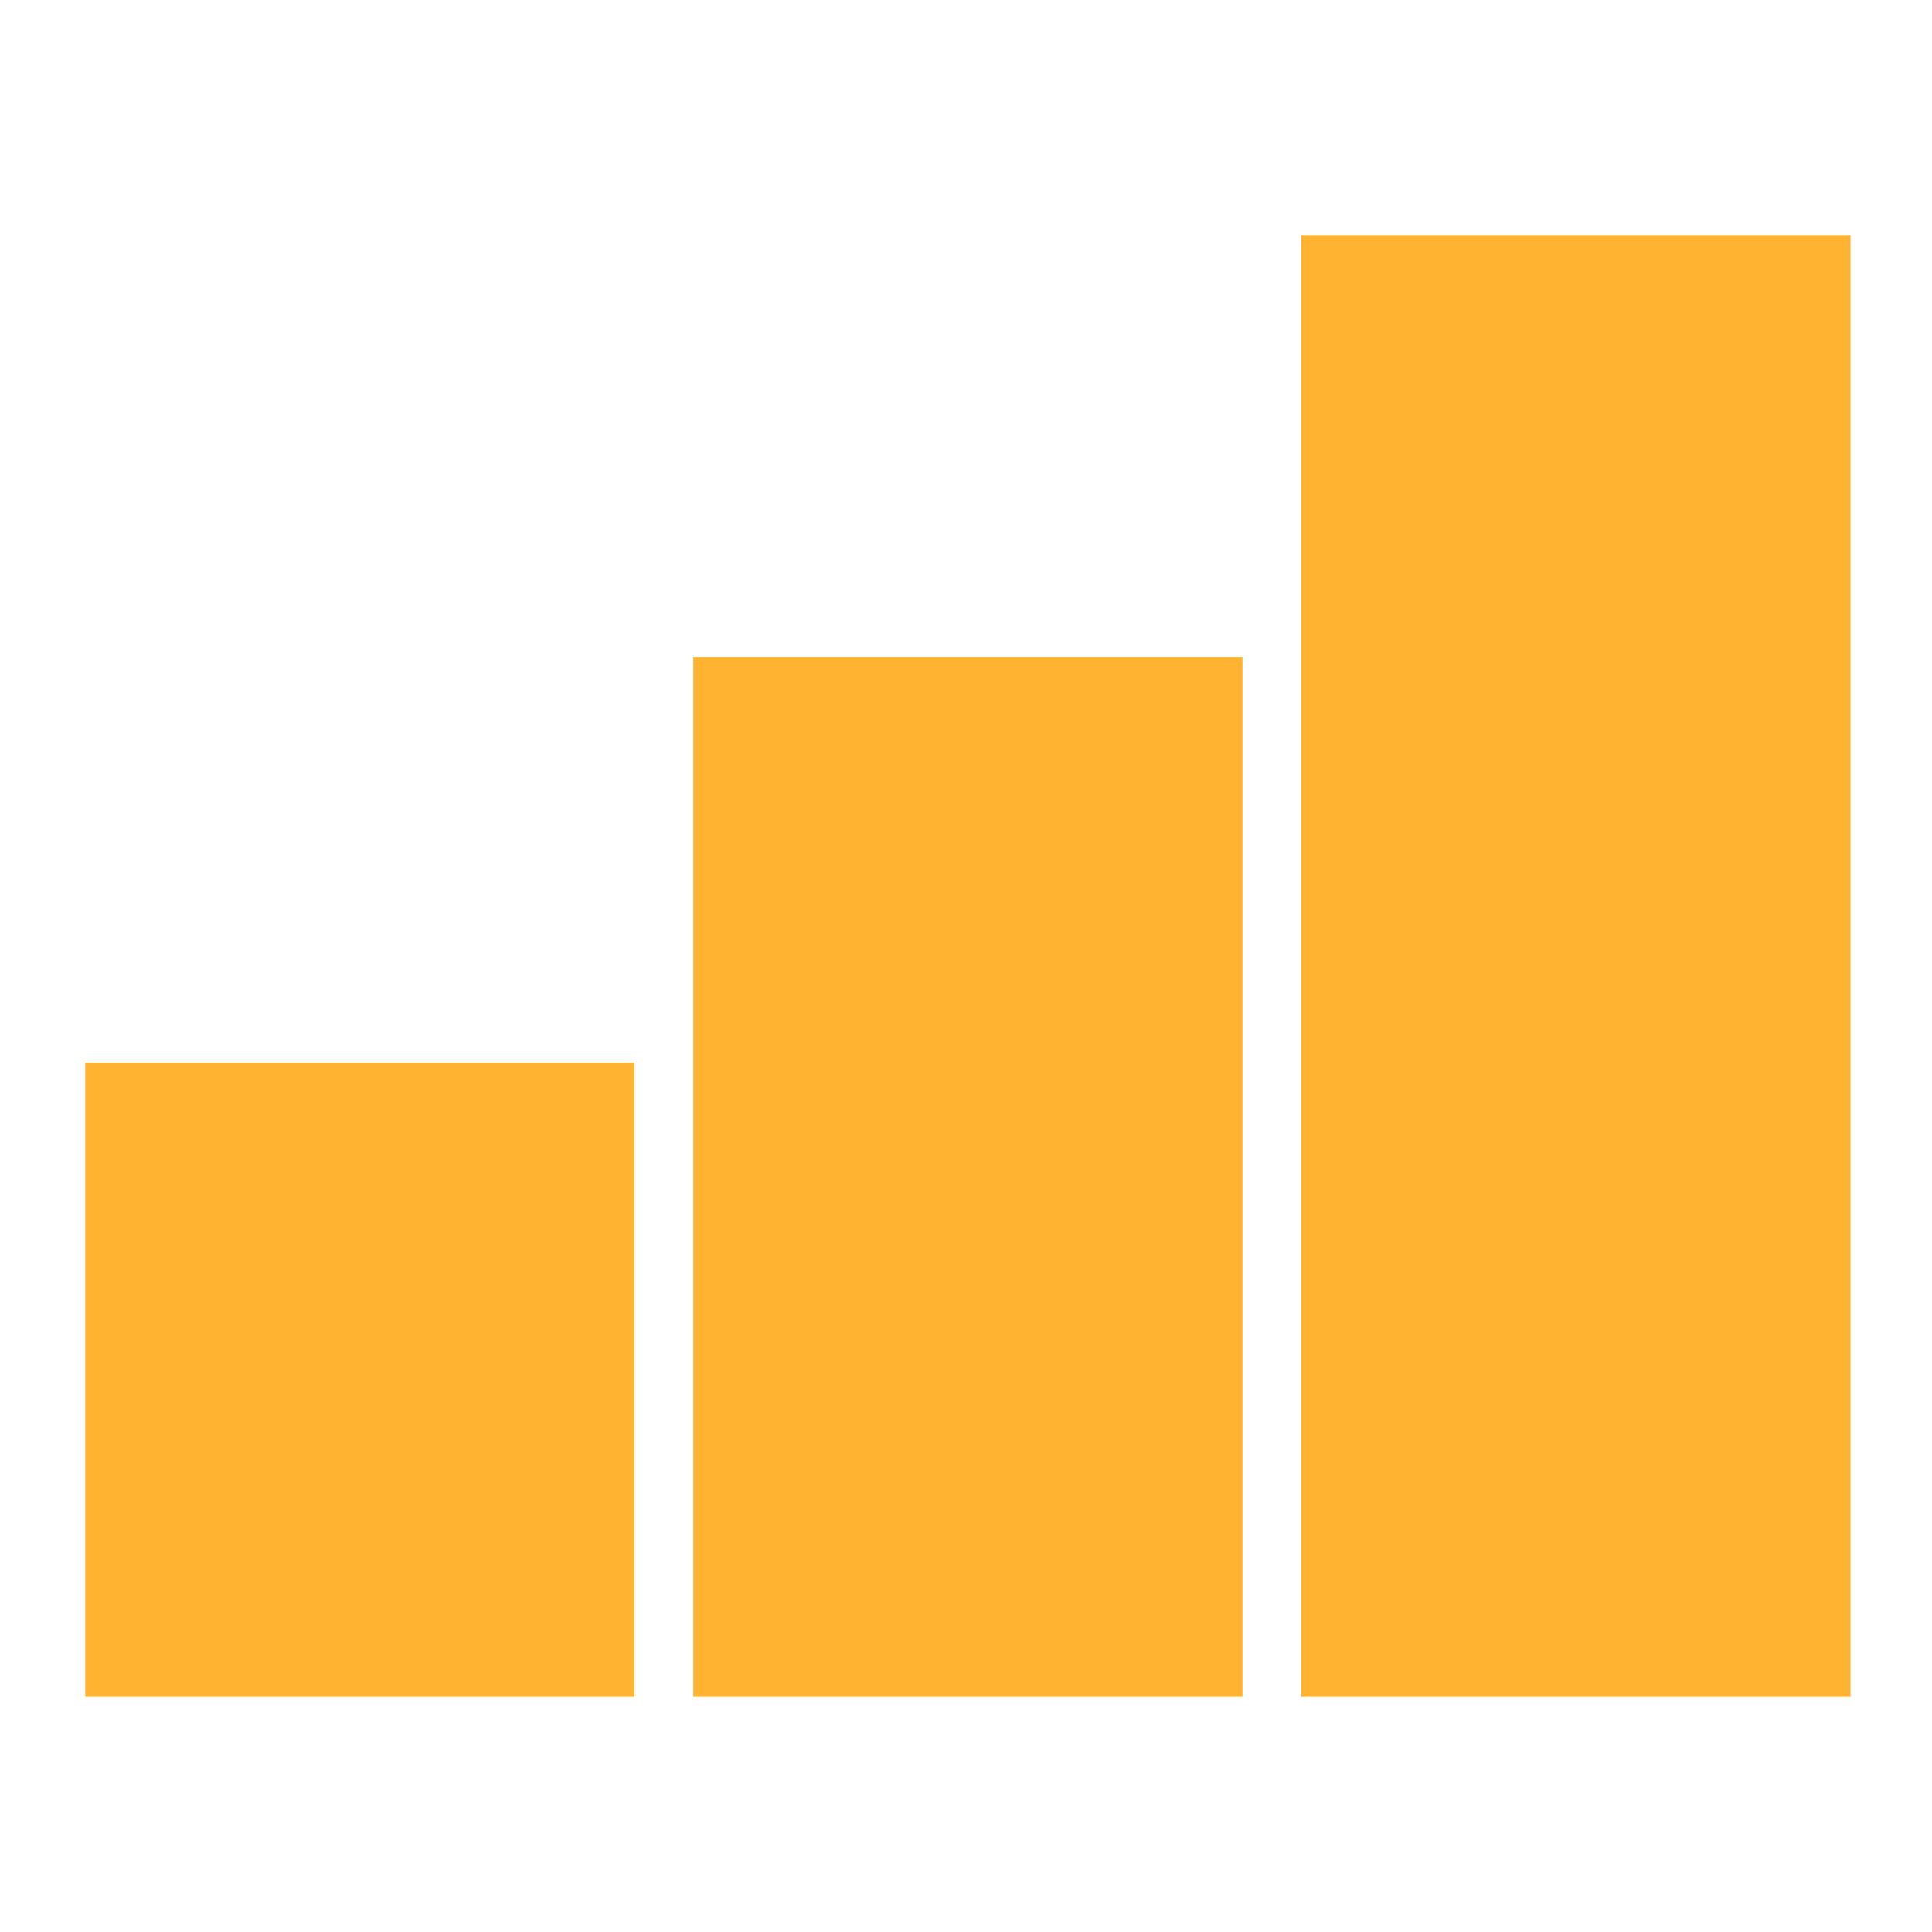
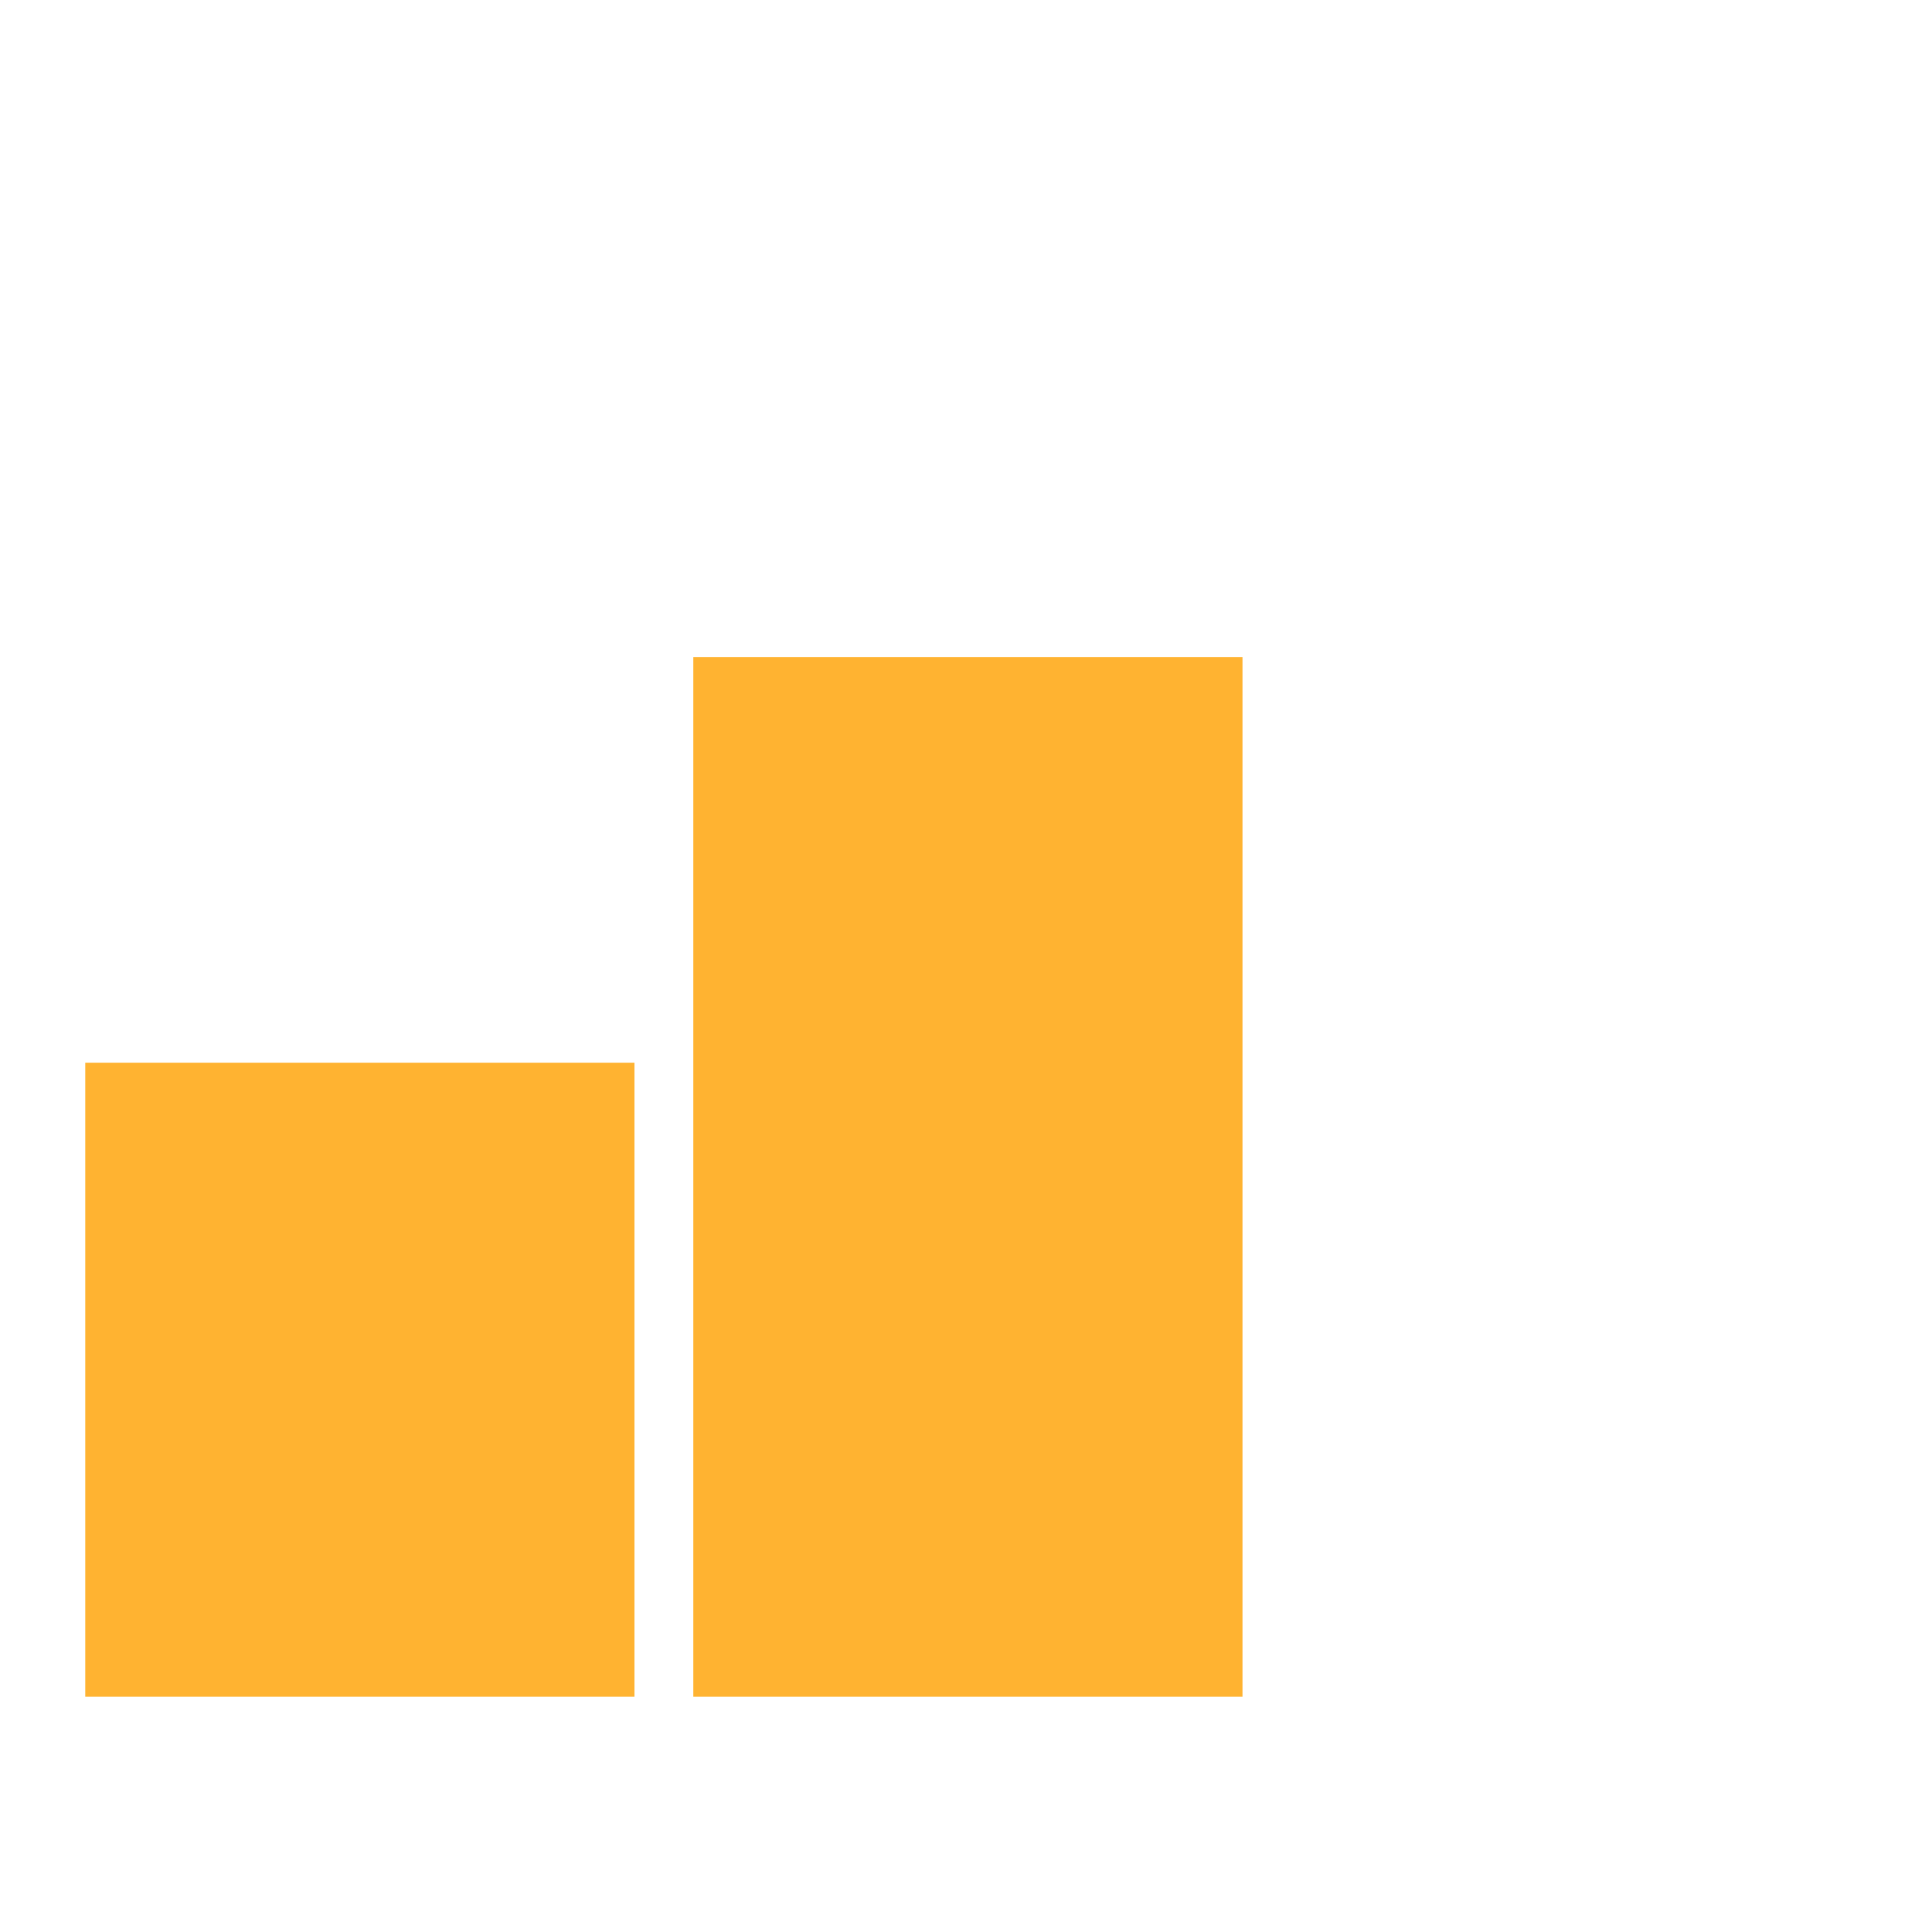
<svg xmlns="http://www.w3.org/2000/svg" id="Capa_1" data-name="Capa 1" viewBox="0 0 508.93 508.93">
  <defs>
    <style>.cls-1{fill:#ffb331;}</style>
  </defs>
  <rect class="cls-1" x="22.46" y="279.94" width="144.67" height="167.02" />
  <rect class="cls-1" x="182.63" y="173.07" width="144.67" height="273.89" />
-   <rect class="cls-1" x="342.8" y="61.96" width="144.67" height="385" />
</svg>